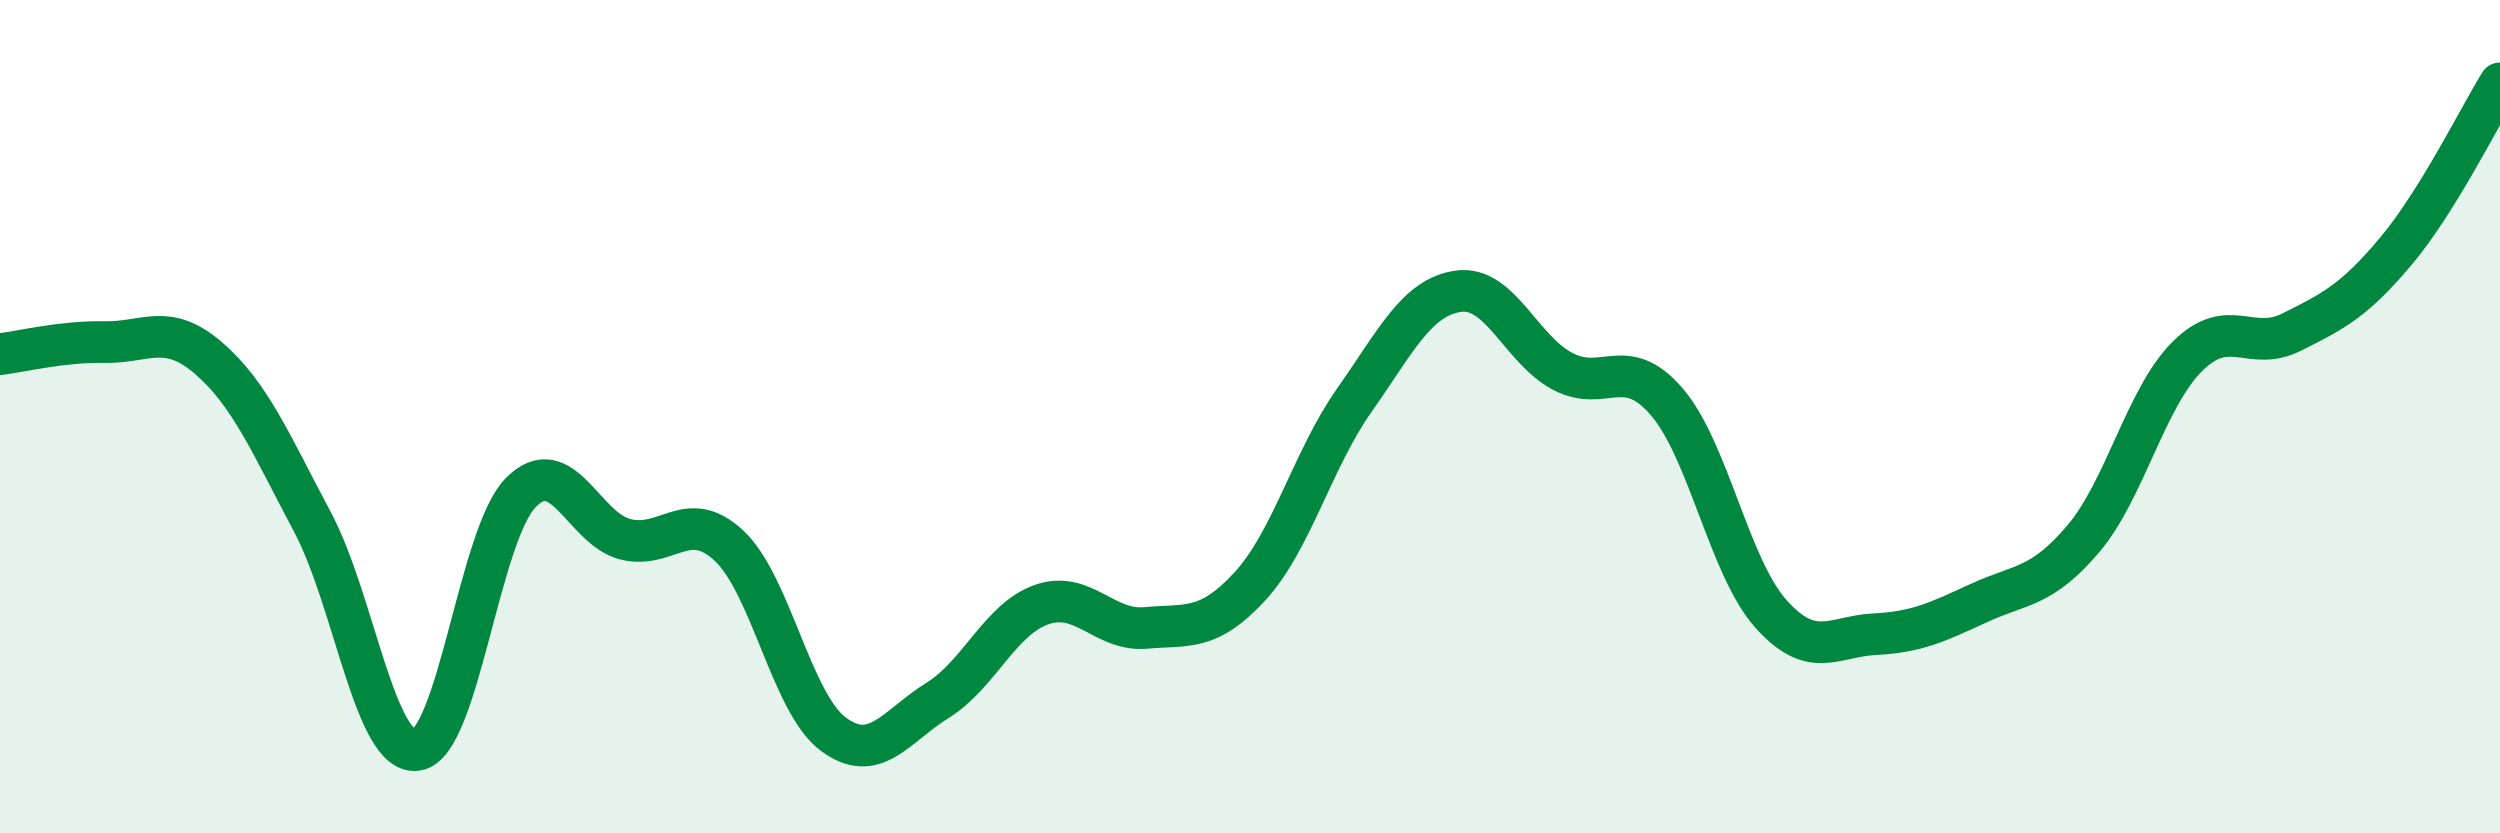
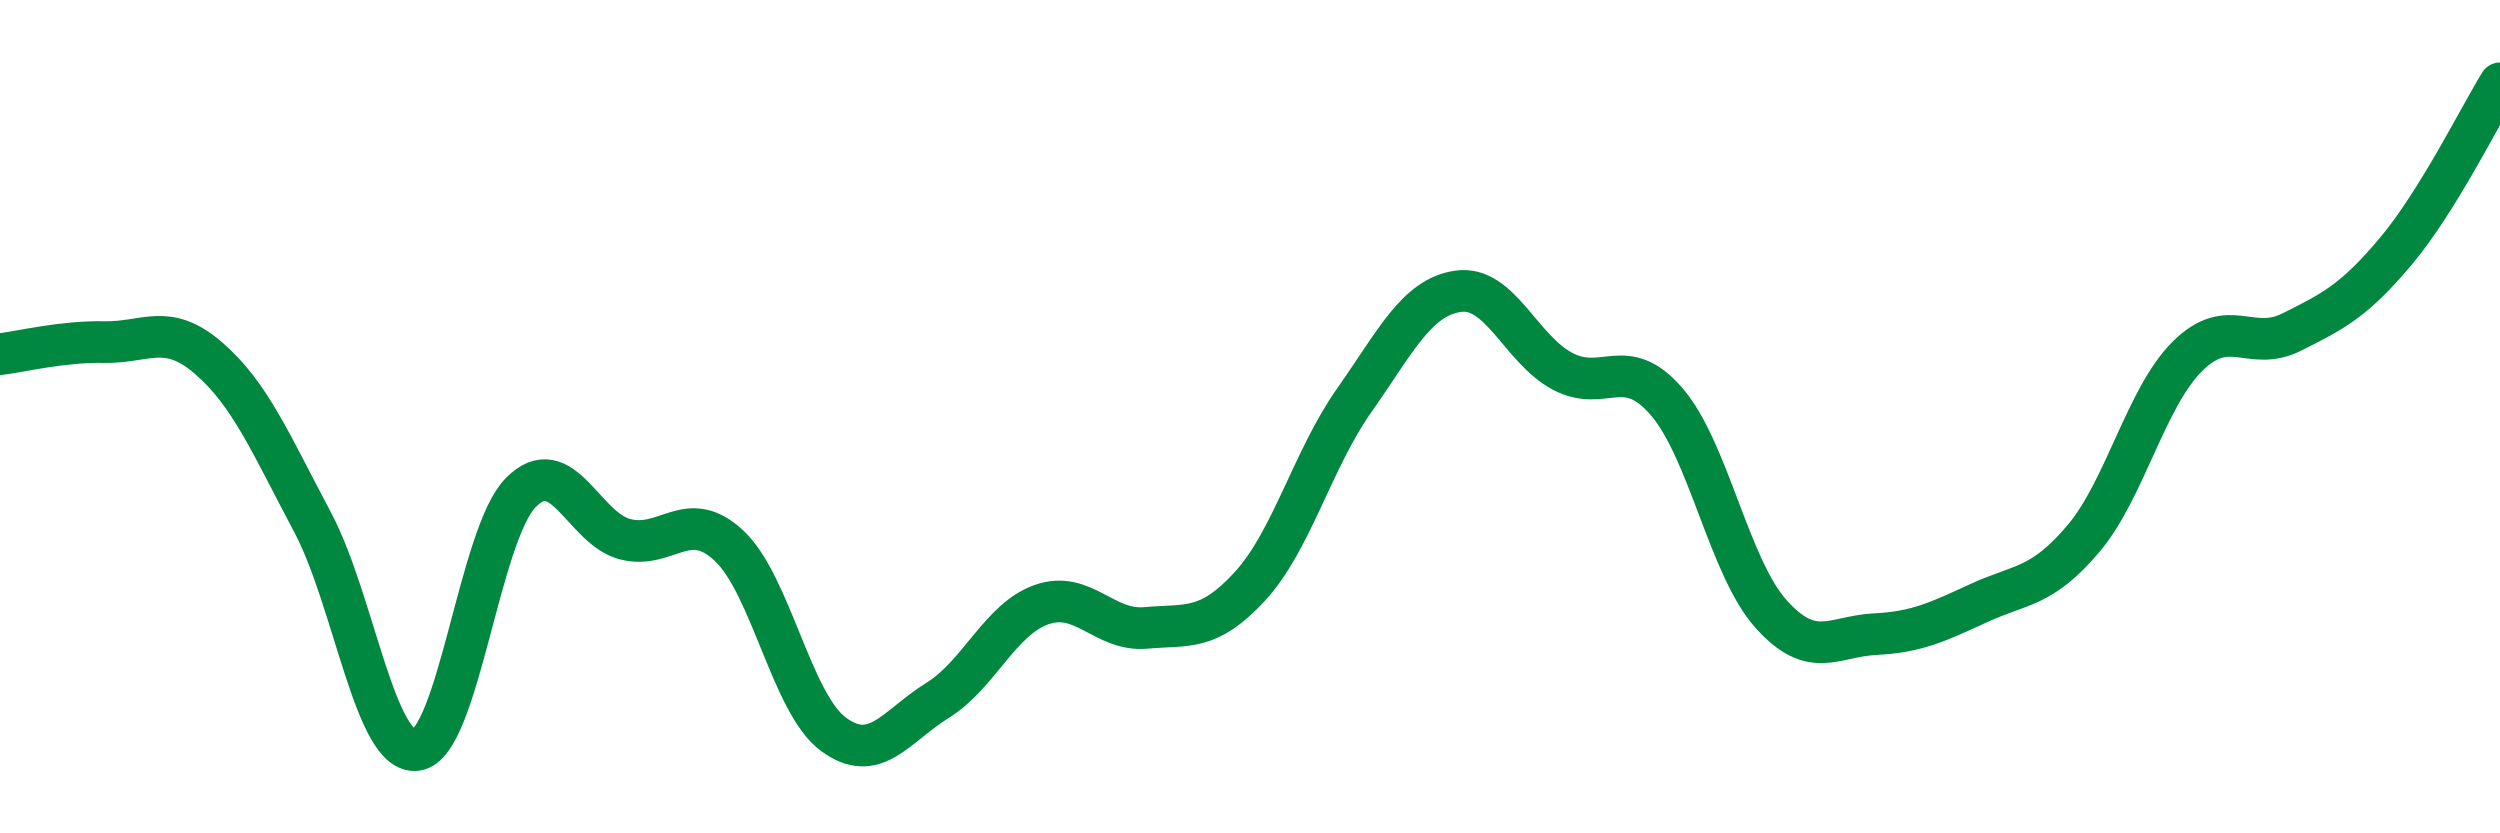
<svg xmlns="http://www.w3.org/2000/svg" width="60" height="20" viewBox="0 0 60 20">
-   <path d="M 0,8.5 C 0.5,8.44 1.5,8.19 2.5,8.21 C 3.5,8.23 4,7.73 5,8.59 C 6,9.45 6.5,10.65 7.5,12.53 C 8.5,14.41 9,18.14 10,18 C 11,17.86 11.5,12.83 12.5,11.82 C 13.5,10.81 14,12.68 15,12.94 C 16,13.2 16.5,12.16 17.5,13.1 C 18.5,14.04 19,16.88 20,17.62 C 21,18.36 21.5,17.43 22.5,16.81 C 23.5,16.19 24,14.86 25,14.51 C 26,14.16 26.5,15.16 27.5,15.07 C 28.5,14.98 29,15.16 30,14.07 C 31,12.98 31.5,11.03 32.5,9.61 C 33.5,8.19 34,7.13 35,6.99 C 36,6.85 36.5,8.38 37.5,8.91 C 38.5,9.44 39,8.48 40,9.64 C 41,10.8 41.5,13.61 42.5,14.73 C 43.5,15.85 44,15.27 45,15.22 C 46,15.17 46.5,14.93 47.5,14.47 C 48.5,14.01 49,14.11 50,12.93 C 51,11.75 51.5,9.54 52.5,8.55 C 53.5,7.56 54,8.47 55,7.97 C 56,7.47 56.5,7.22 57.5,6.03 C 58.5,4.84 59.5,2.81 60,2L60 20L0 20Z" fill="#008740" opacity="0.1" stroke-linecap="round" stroke-linejoin="round" />
  <path d="M 0,8.5 C 0.5,8.44 1.5,8.19 2.5,8.21 C 3.5,8.23 4,7.73 5,8.59 C 6,9.45 6.5,10.65 7.5,12.53 C 8.5,14.41 9,18.14 10,18 C 11,17.86 11.5,12.83 12.5,11.82 C 13.5,10.81 14,12.68 15,12.94 C 16,13.2 16.5,12.16 17.5,13.1 C 18.5,14.04 19,16.88 20,17.62 C 21,18.36 21.5,17.43 22.5,16.81 C 23.5,16.19 24,14.86 25,14.51 C 26,14.16 26.5,15.16 27.5,15.07 C 28.5,14.98 29,15.16 30,14.07 C 31,12.98 31.5,11.03 32.5,9.61 C 33.5,8.19 34,7.13 35,6.99 C 36,6.85 36.5,8.38 37.5,8.91 C 38.5,9.44 39,8.48 40,9.64 C 41,10.8 41.5,13.61 42.5,14.73 C 43.5,15.85 44,15.27 45,15.22 C 46,15.17 46.5,14.93 47.5,14.47 C 48.5,14.01 49,14.11 50,12.93 C 51,11.75 51.5,9.54 52.5,8.55 C 53.5,7.56 54,8.47 55,7.97 C 56,7.47 56.5,7.22 57.5,6.03 C 58.5,4.84 59.5,2.81 60,2" stroke="#008740" stroke-width="1" fill="none" stroke-linecap="round" stroke-linejoin="round" />
</svg>